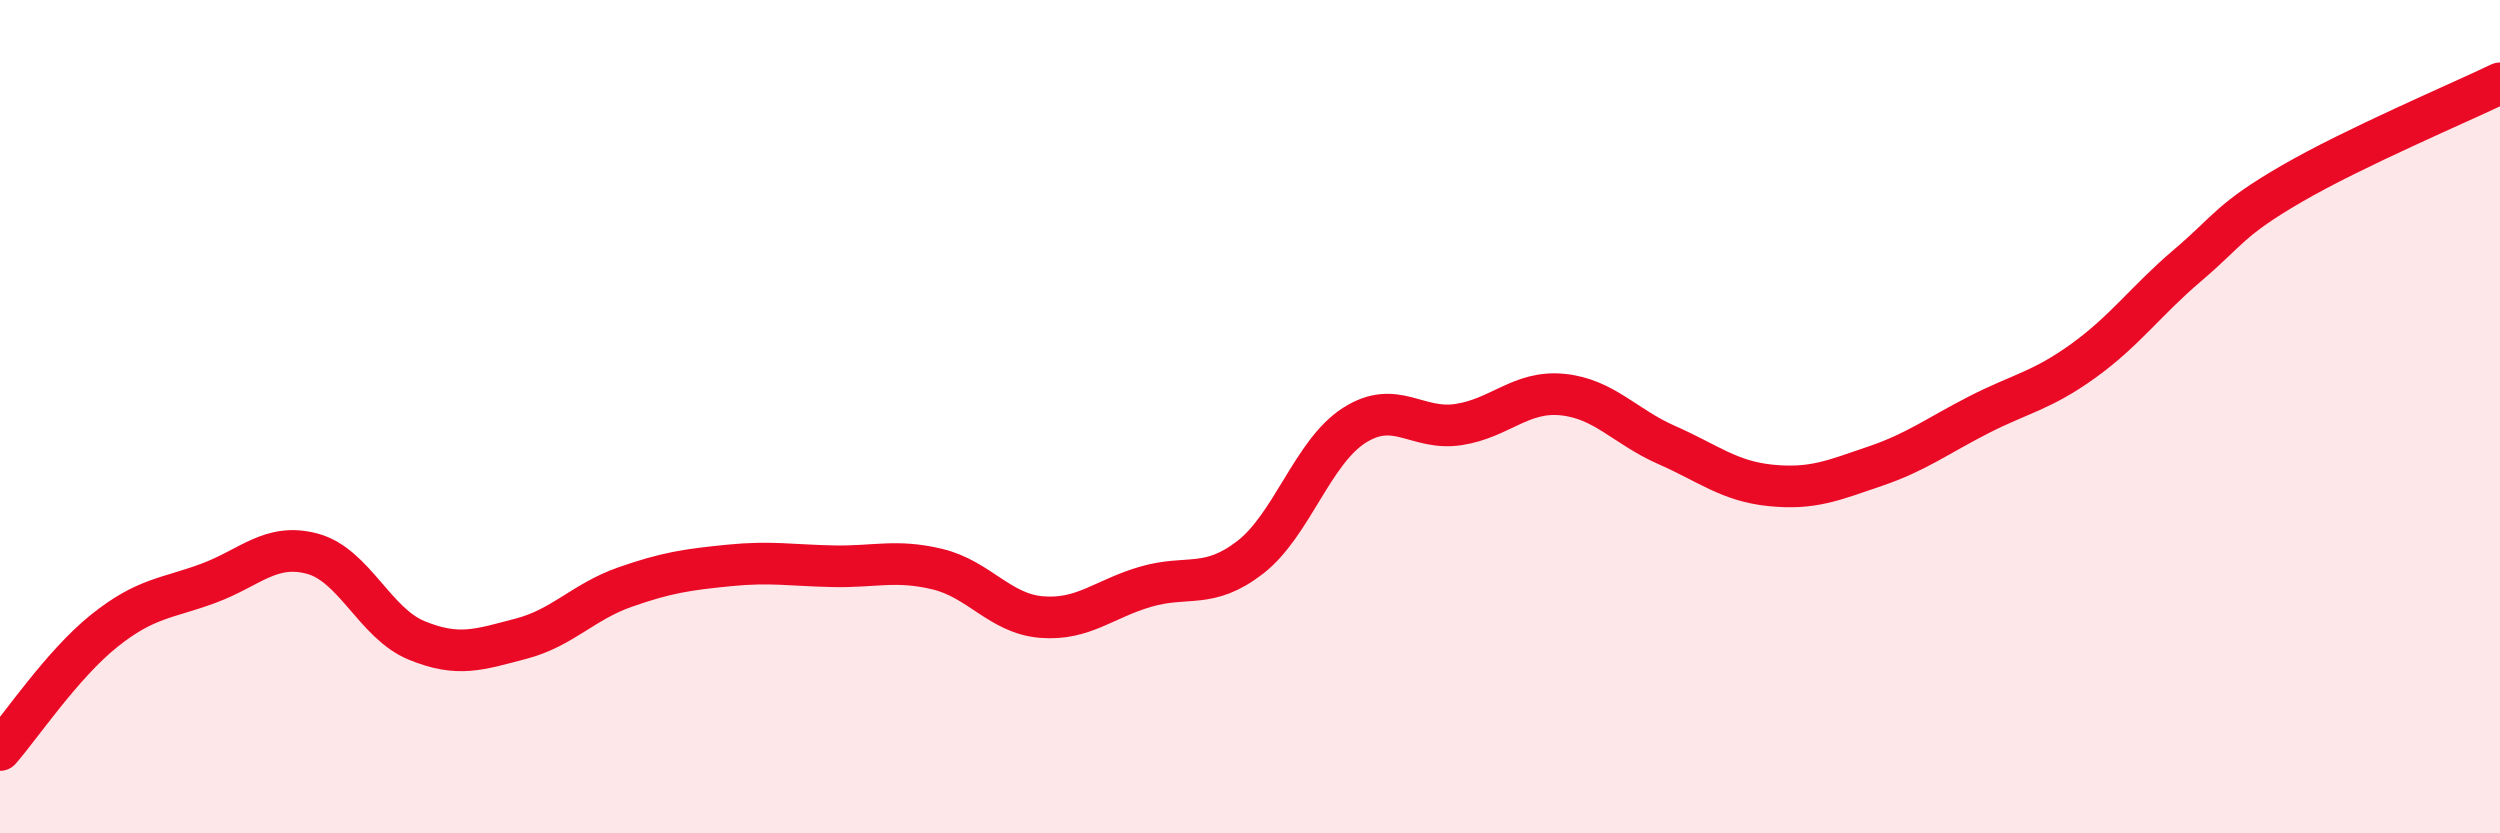
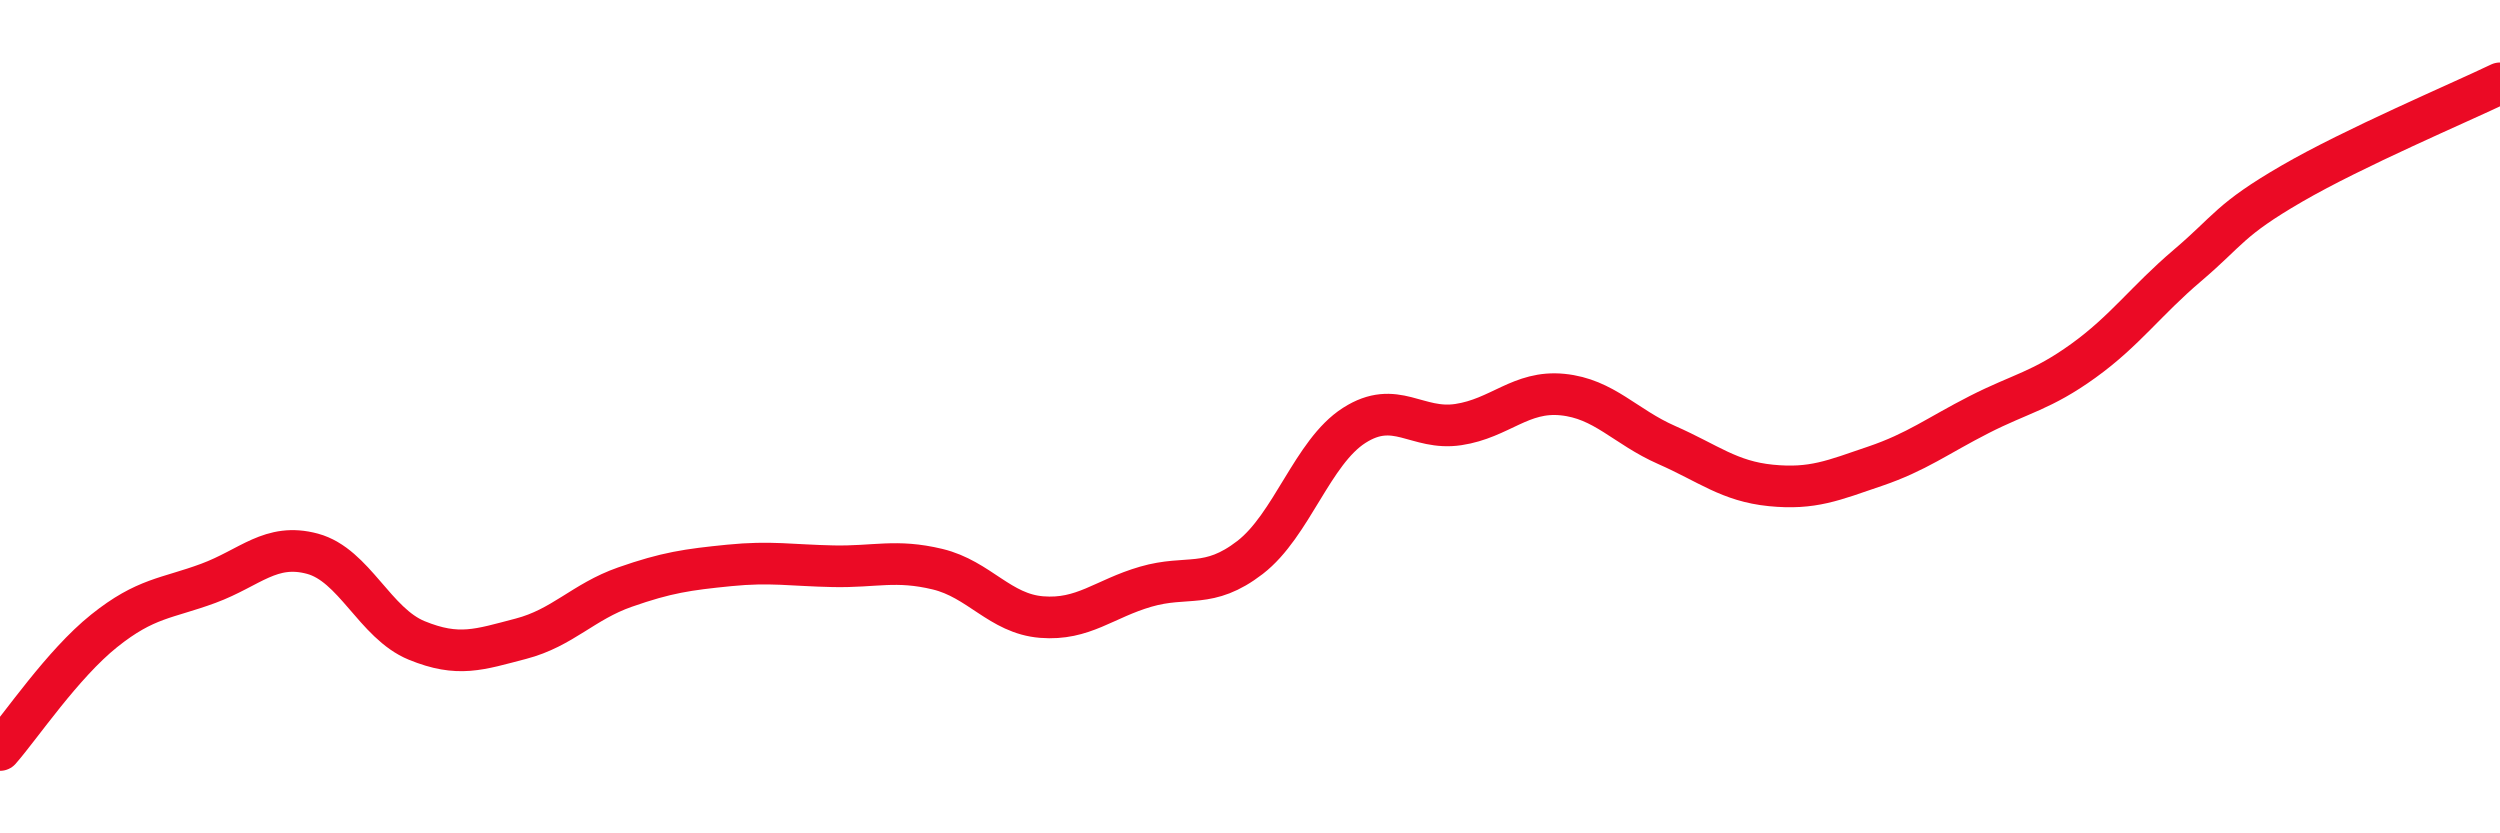
<svg xmlns="http://www.w3.org/2000/svg" width="60" height="20" viewBox="0 0 60 20">
-   <path d="M 0,18 C 0.5,17.43 1.5,15.94 2.5,15.14 C 3.5,14.34 4,14.37 5,14 C 6,13.63 6.5,13.02 7.5,13.29 C 8.5,13.56 9,14.96 10,15.37 C 11,15.78 11.5,15.59 12.5,15.33 C 13.5,15.07 14,14.44 15,14.09 C 16,13.74 16.5,13.67 17.5,13.57 C 18.5,13.47 19,13.57 20,13.59 C 21,13.61 21.5,13.42 22.5,13.66 C 23.5,13.9 24,14.73 25,14.81 C 26,14.89 26.5,14.37 27.5,14.08 C 28.5,13.79 29,14.15 30,13.38 C 31,12.61 31.5,10.85 32.5,10.21 C 33.5,9.57 34,10.34 35,10.19 C 36,10.04 36.5,9.37 37.5,9.47 C 38.5,9.57 39,10.24 40,10.68 C 41,11.12 41.5,11.55 42.5,11.65 C 43.5,11.75 44,11.53 45,11.19 C 46,10.85 46.5,10.46 47.5,9.95 C 48.5,9.44 49,9.38 50,8.66 C 51,7.94 51.5,7.22 52.5,6.37 C 53.5,5.52 53.5,5.28 55,4.41 C 56.5,3.54 59,2.48 60,2L60 20L0 20Z" fill="#EB0A25" opacity="0.1" stroke-linecap="round" stroke-linejoin="round" />
  <path d="M 0,18 C 0.5,17.43 1.5,15.94 2.5,15.14 C 3.5,14.34 4,14.37 5,14 C 6,13.63 6.5,13.02 7.5,13.29 C 8.5,13.56 9,14.96 10,15.37 C 11,15.78 11.5,15.59 12.5,15.33 C 13.5,15.07 14,14.44 15,14.09 C 16,13.74 16.5,13.67 17.5,13.57 C 18.5,13.47 19,13.57 20,13.59 C 21,13.61 21.5,13.42 22.5,13.66 C 23.5,13.9 24,14.73 25,14.81 C 26,14.89 26.5,14.37 27.5,14.08 C 28.5,13.79 29,14.15 30,13.38 C 31,12.61 31.5,10.85 32.5,10.21 C 33.5,9.57 34,10.34 35,10.19 C 36,10.04 36.5,9.37 37.5,9.47 C 38.5,9.57 39,10.24 40,10.68 C 41,11.12 41.5,11.55 42.5,11.65 C 43.5,11.75 44,11.53 45,11.19 C 46,10.85 46.5,10.46 47.5,9.95 C 48.5,9.44 49,9.38 50,8.66 C 51,7.94 51.5,7.22 52.5,6.37 C 53.5,5.52 53.5,5.28 55,4.41 C 56.5,3.54 59,2.48 60,2" stroke="#EB0A25" stroke-width="1" fill="none" stroke-linecap="round" stroke-linejoin="round" />
</svg>